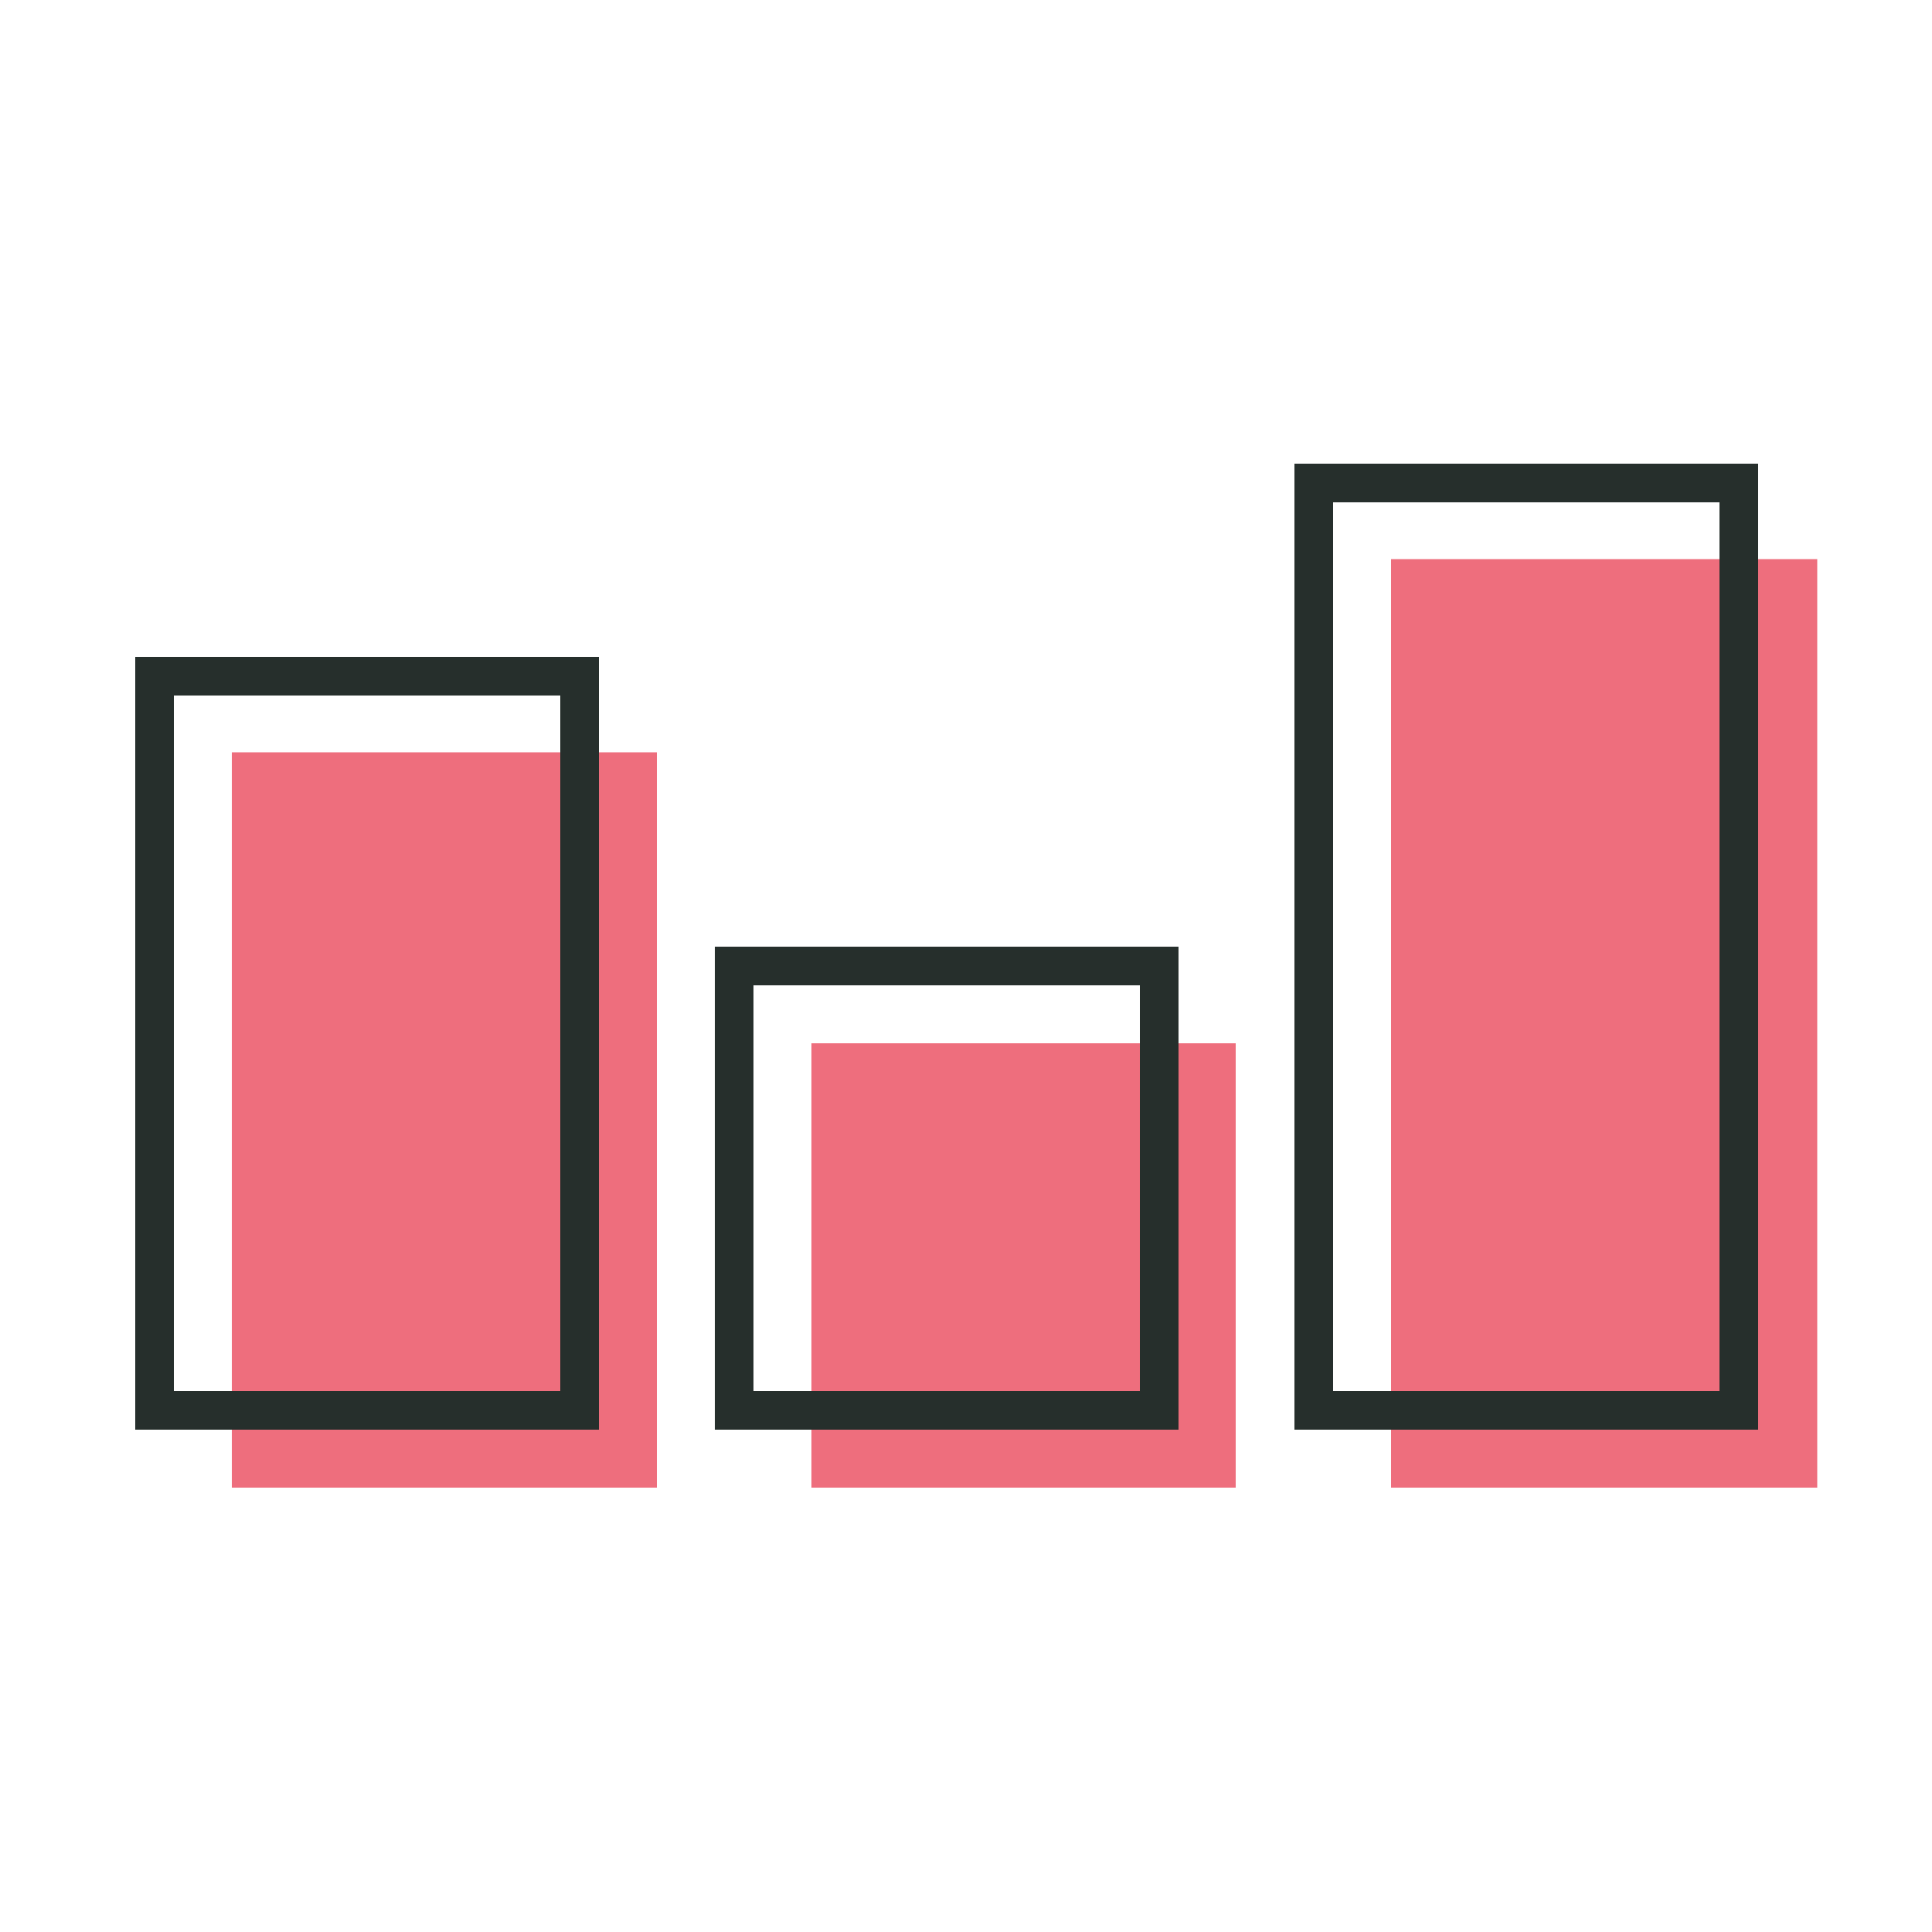
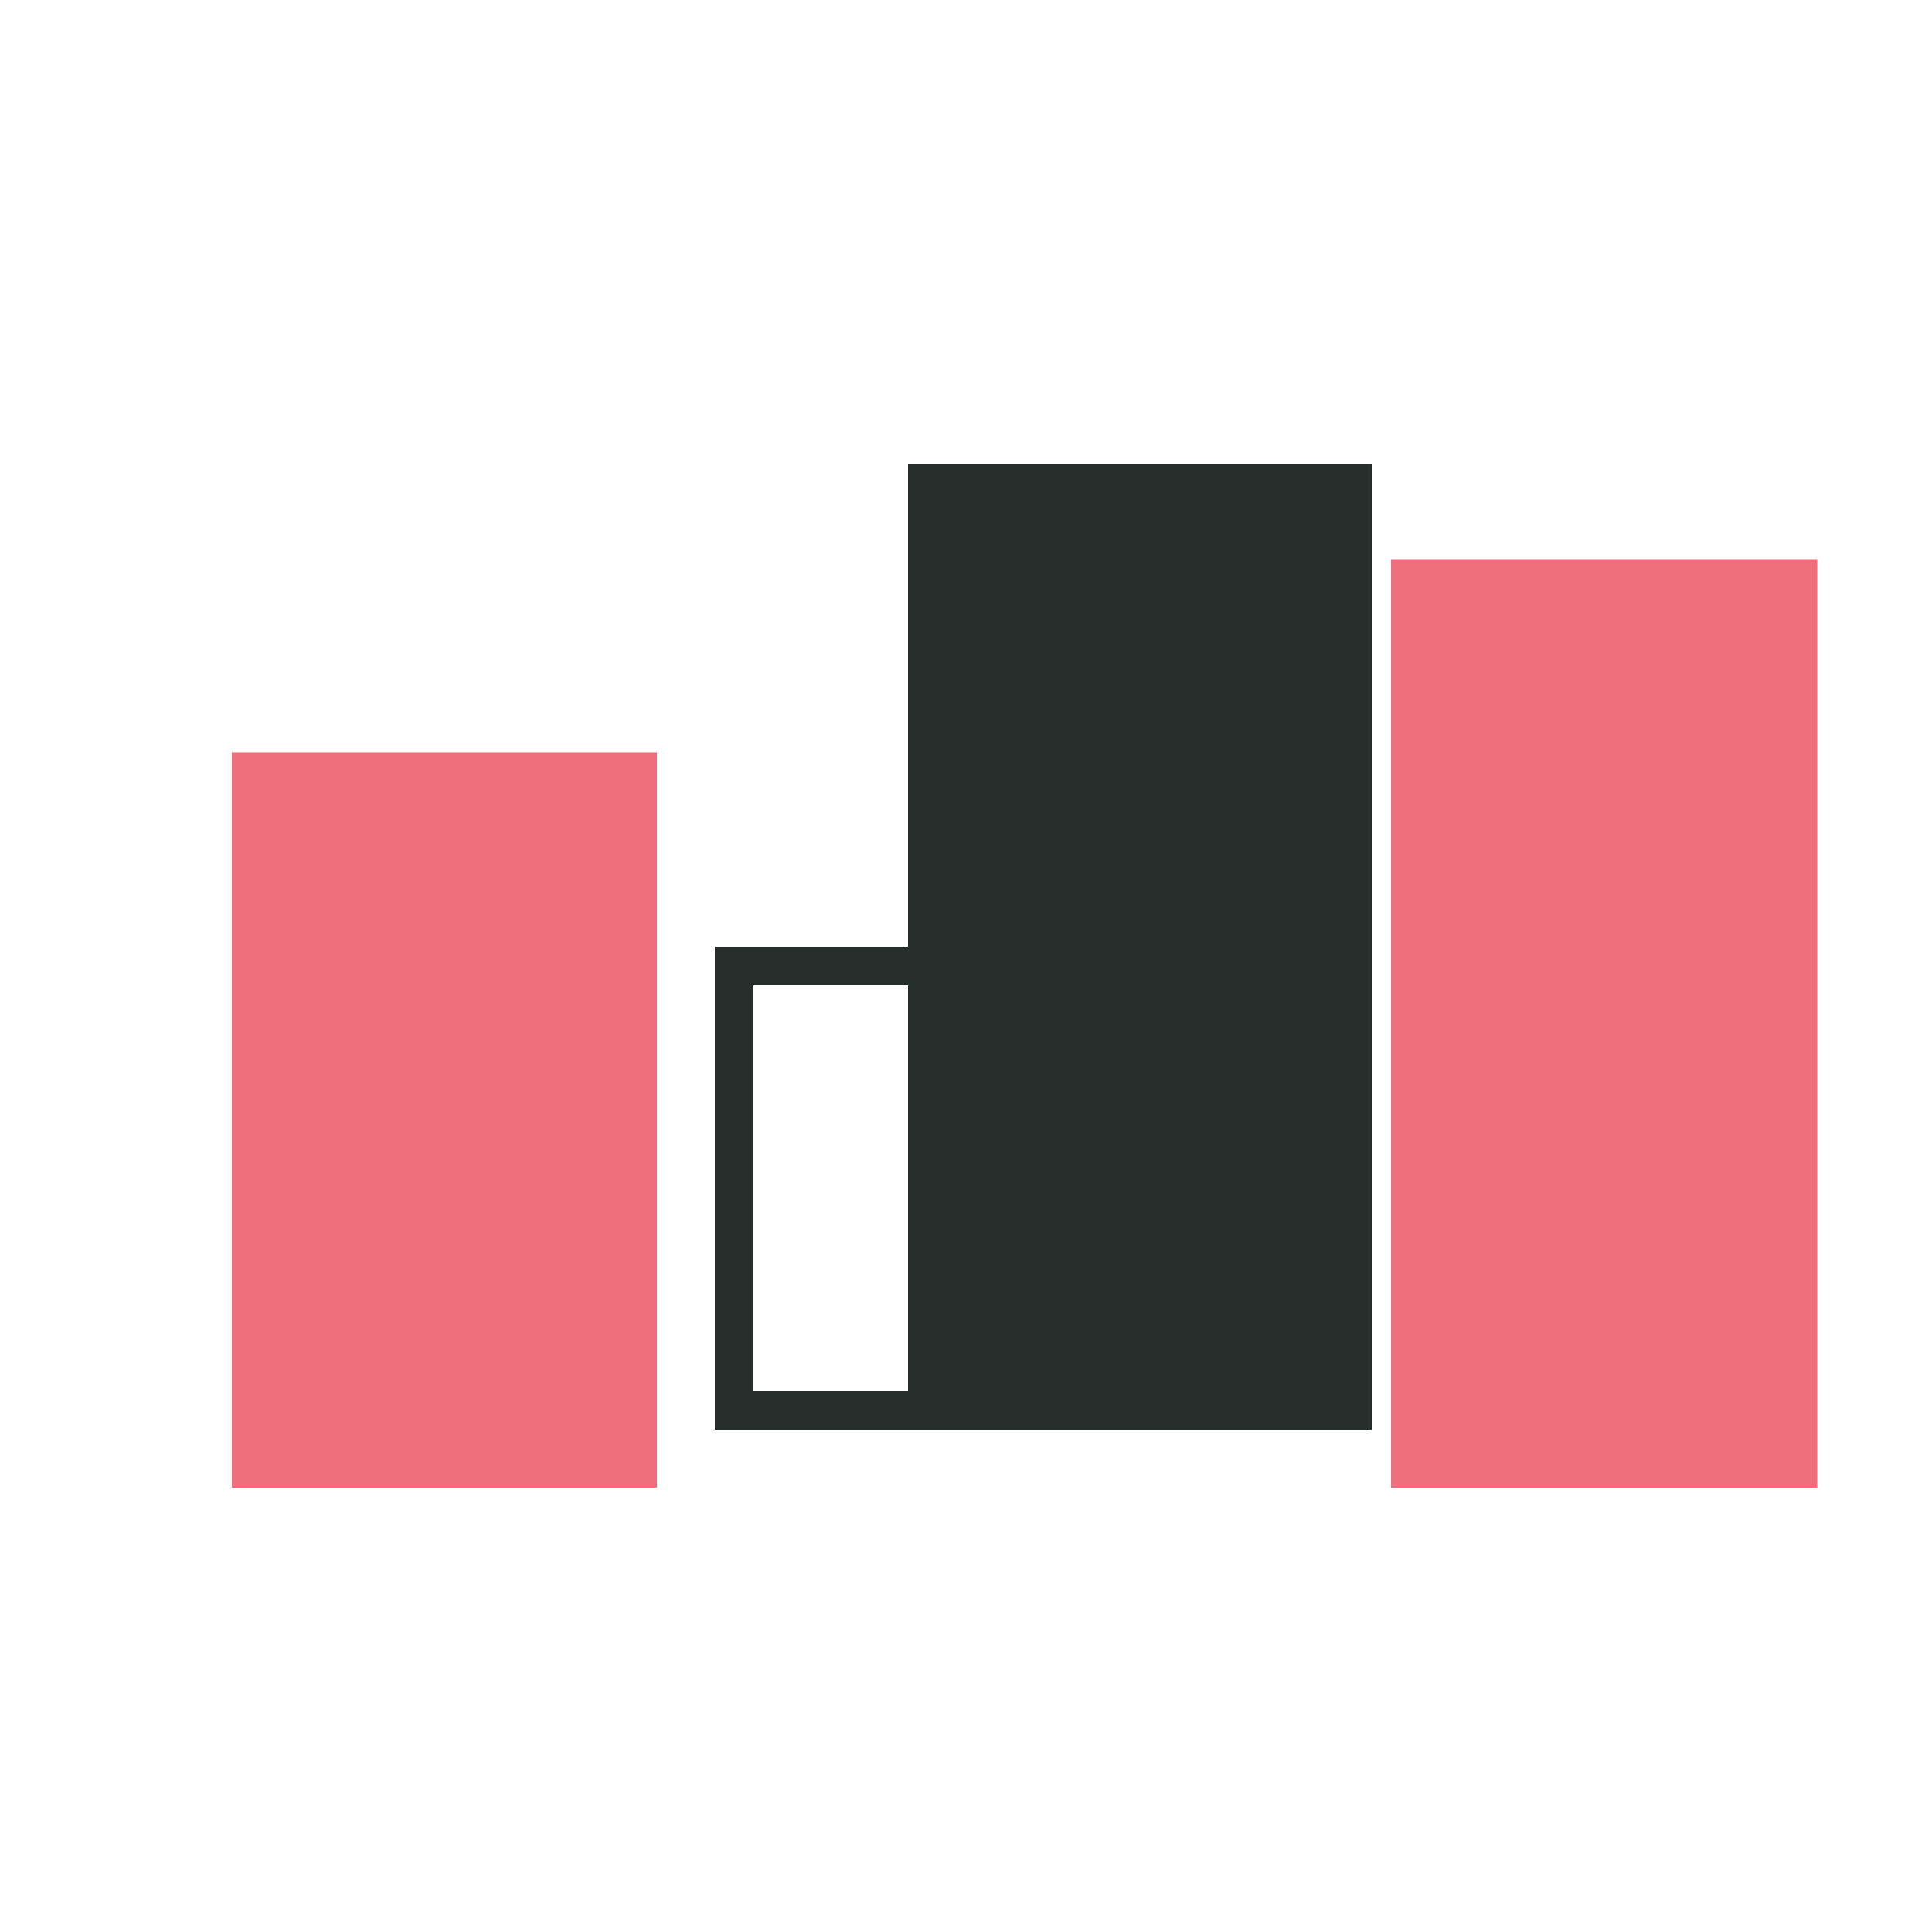
<svg xmlns="http://www.w3.org/2000/svg" viewBox="0 0 50 50">
  <defs>
    <style>.cls-1{fill:#ee6e7d;}.cls-2,.cls-3{fill:none;}.cls-3{stroke:#262f2c;}.cls-4{fill:#262f2c;}</style>
  </defs>
  <g id="Fill">
    <rect id="Rectangle_16" data-name="Rectangle 16" class="cls-1" x="6" y="19.47" width="11" height="19.03" />
-     <rect id="Rectangle_17" data-name="Rectangle 17" class="cls-1" x="21" y="27" width="10.98" height="11.5" />
    <rect id="Rectangle_18" data-name="Rectangle 18" class="cls-1" x="36" y="14.47" width="11.03" height="24.03" />
  </g>
  <g id="Line">
    <g id="Group_34" data-name="Group 34">
      <g id="Rectangle_13-3" data-name="Rectangle 13-3">
-         <rect class="cls-2" x="3.5" y="17" width="12" height="20" />
-         <rect class="cls-3" x="4" y="17.5" width="11" height="19" />
-       </g>
+         </g>
      <g id="Path_13" data-name="Path 13">
        <path class="cls-2" d="M18.5,24.5h12V37h-12Z" />
        <path class="cls-4" d="M19.5,25.5V36h10V25.5h-10m-1-1h12V37h-12V24.5Z" />
      </g>
      <g id="Path_14" data-name="Path 14">
        <path class="cls-2" d="M33.5,12h12V37h-12Z" />
-         <path class="cls-4" d="M34.5,13V36h10V13h-10m-1-1h12V37h-12V12Z" />
+         <path class="cls-4" d="M34.5,13V36V13h-10m-1-1h12V37h-12V12Z" />
      </g>
    </g>
  </g>
</svg>